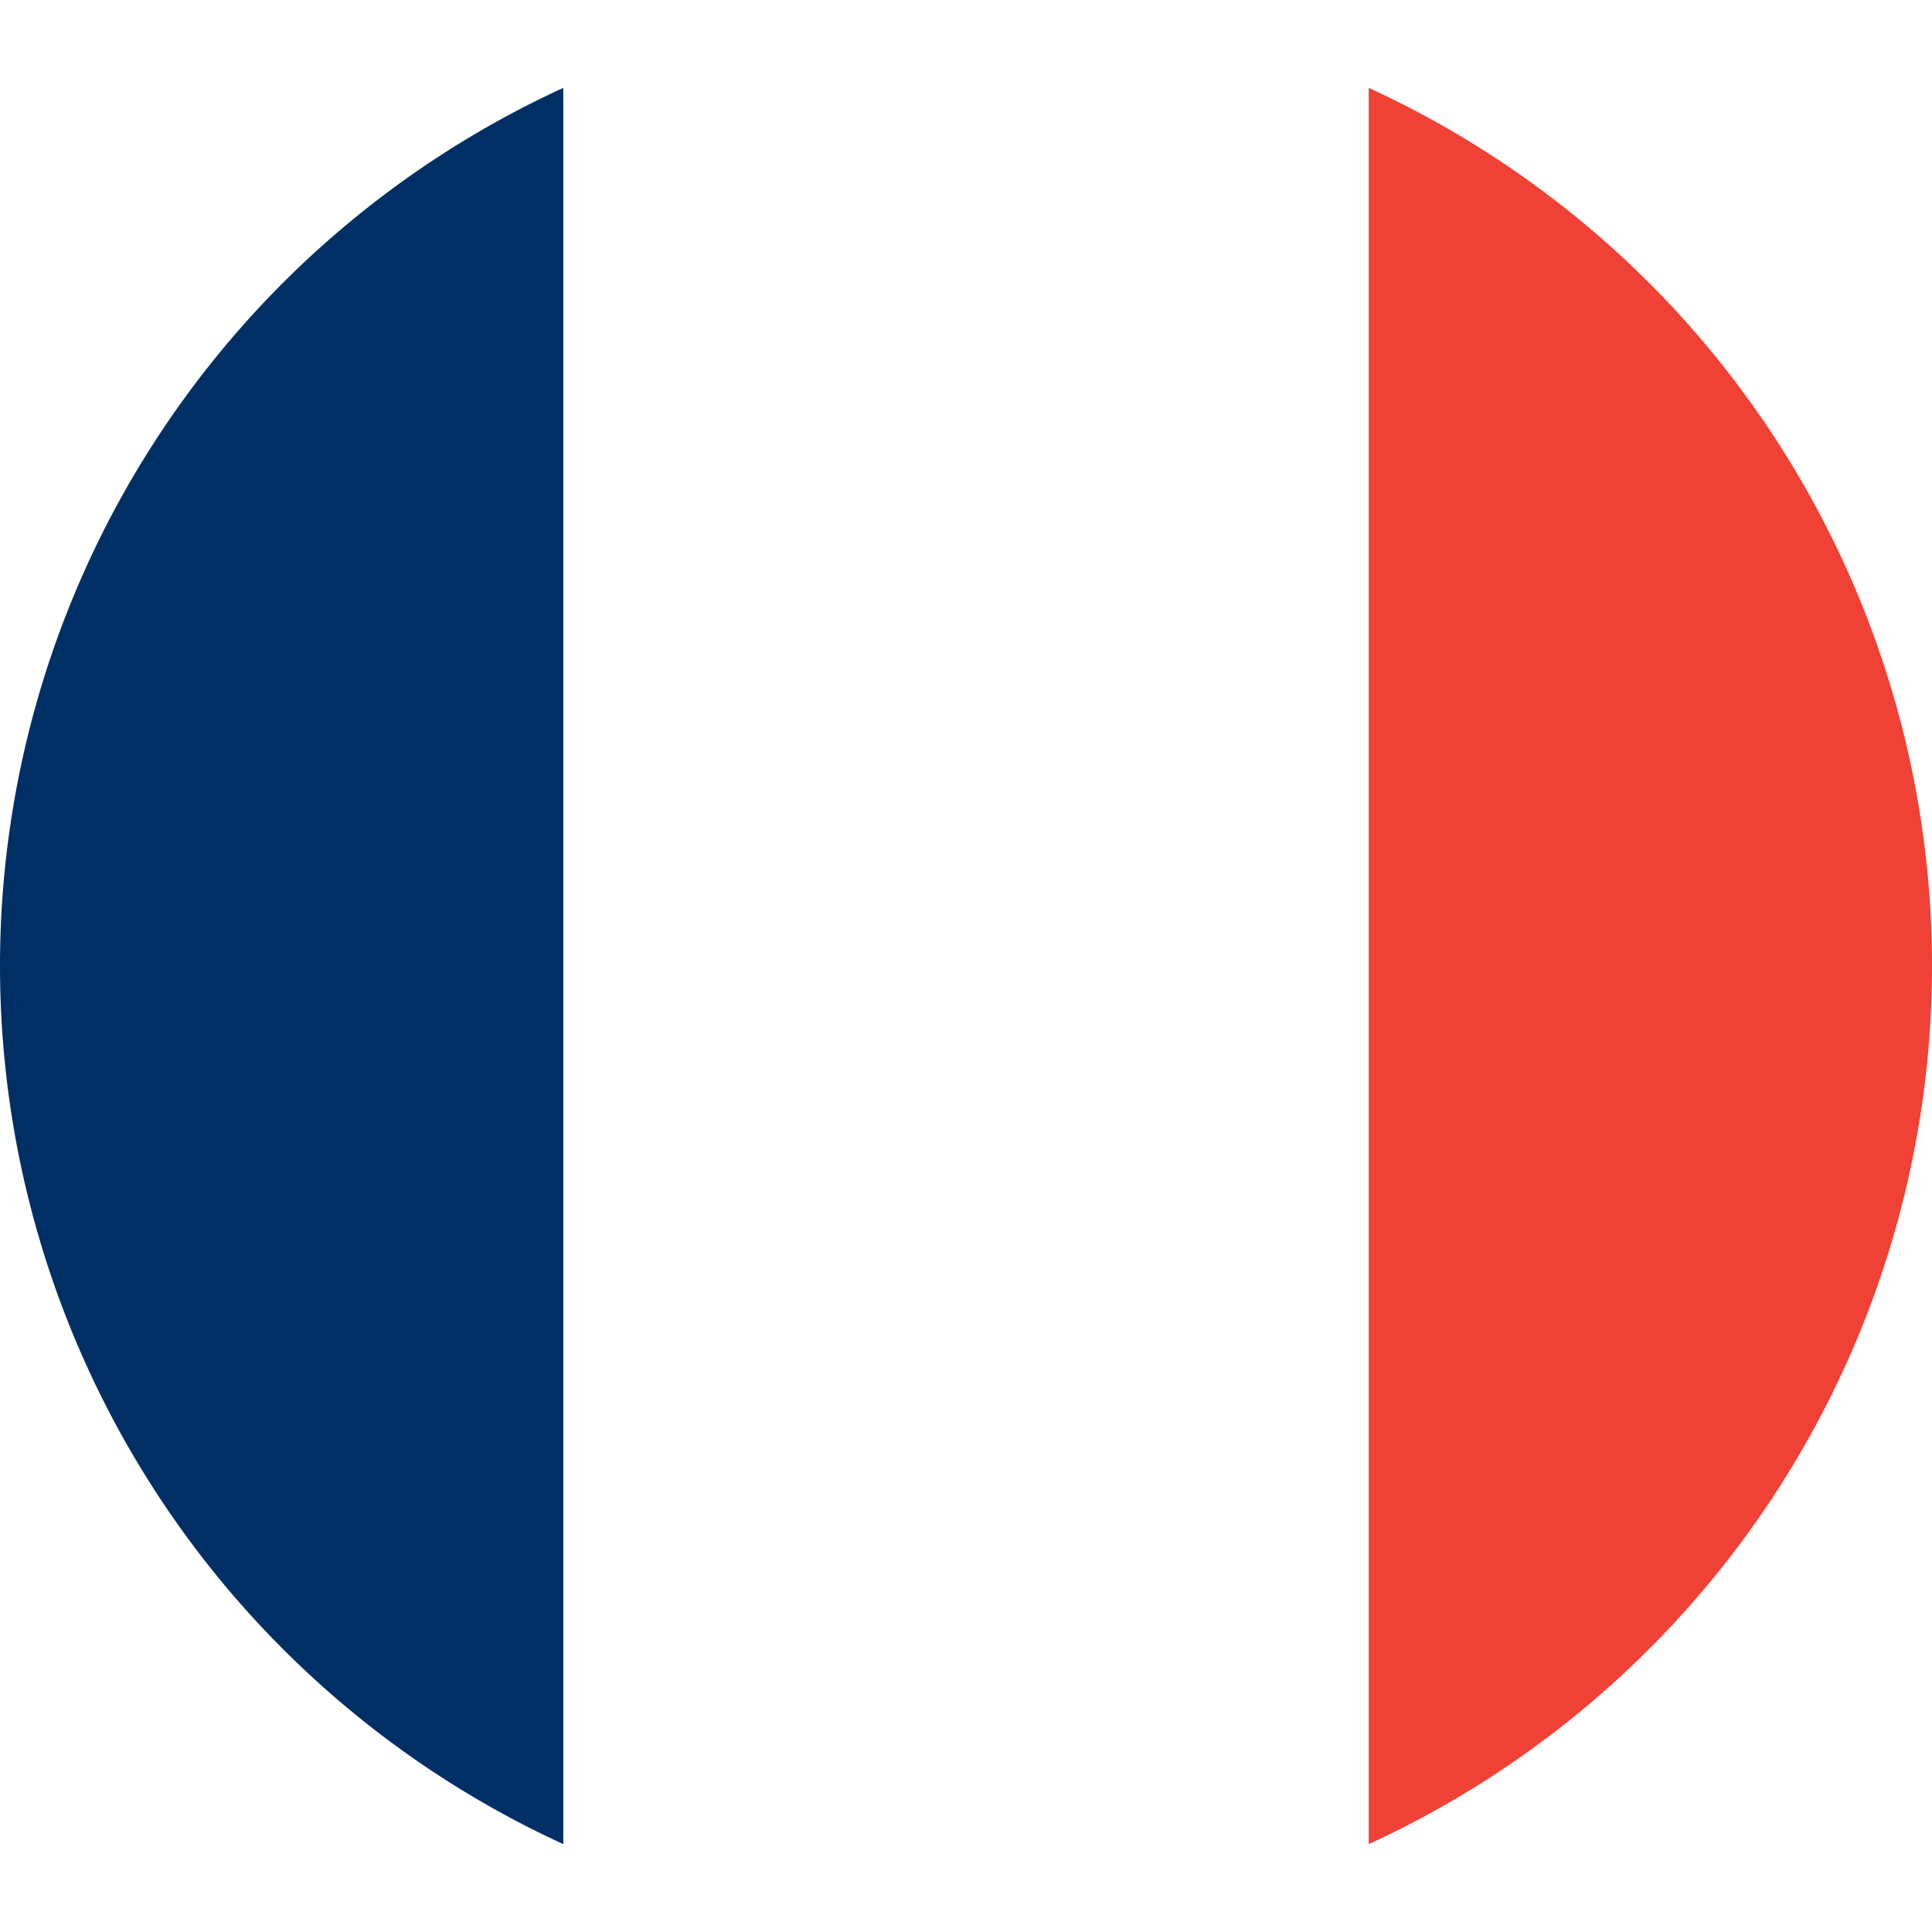
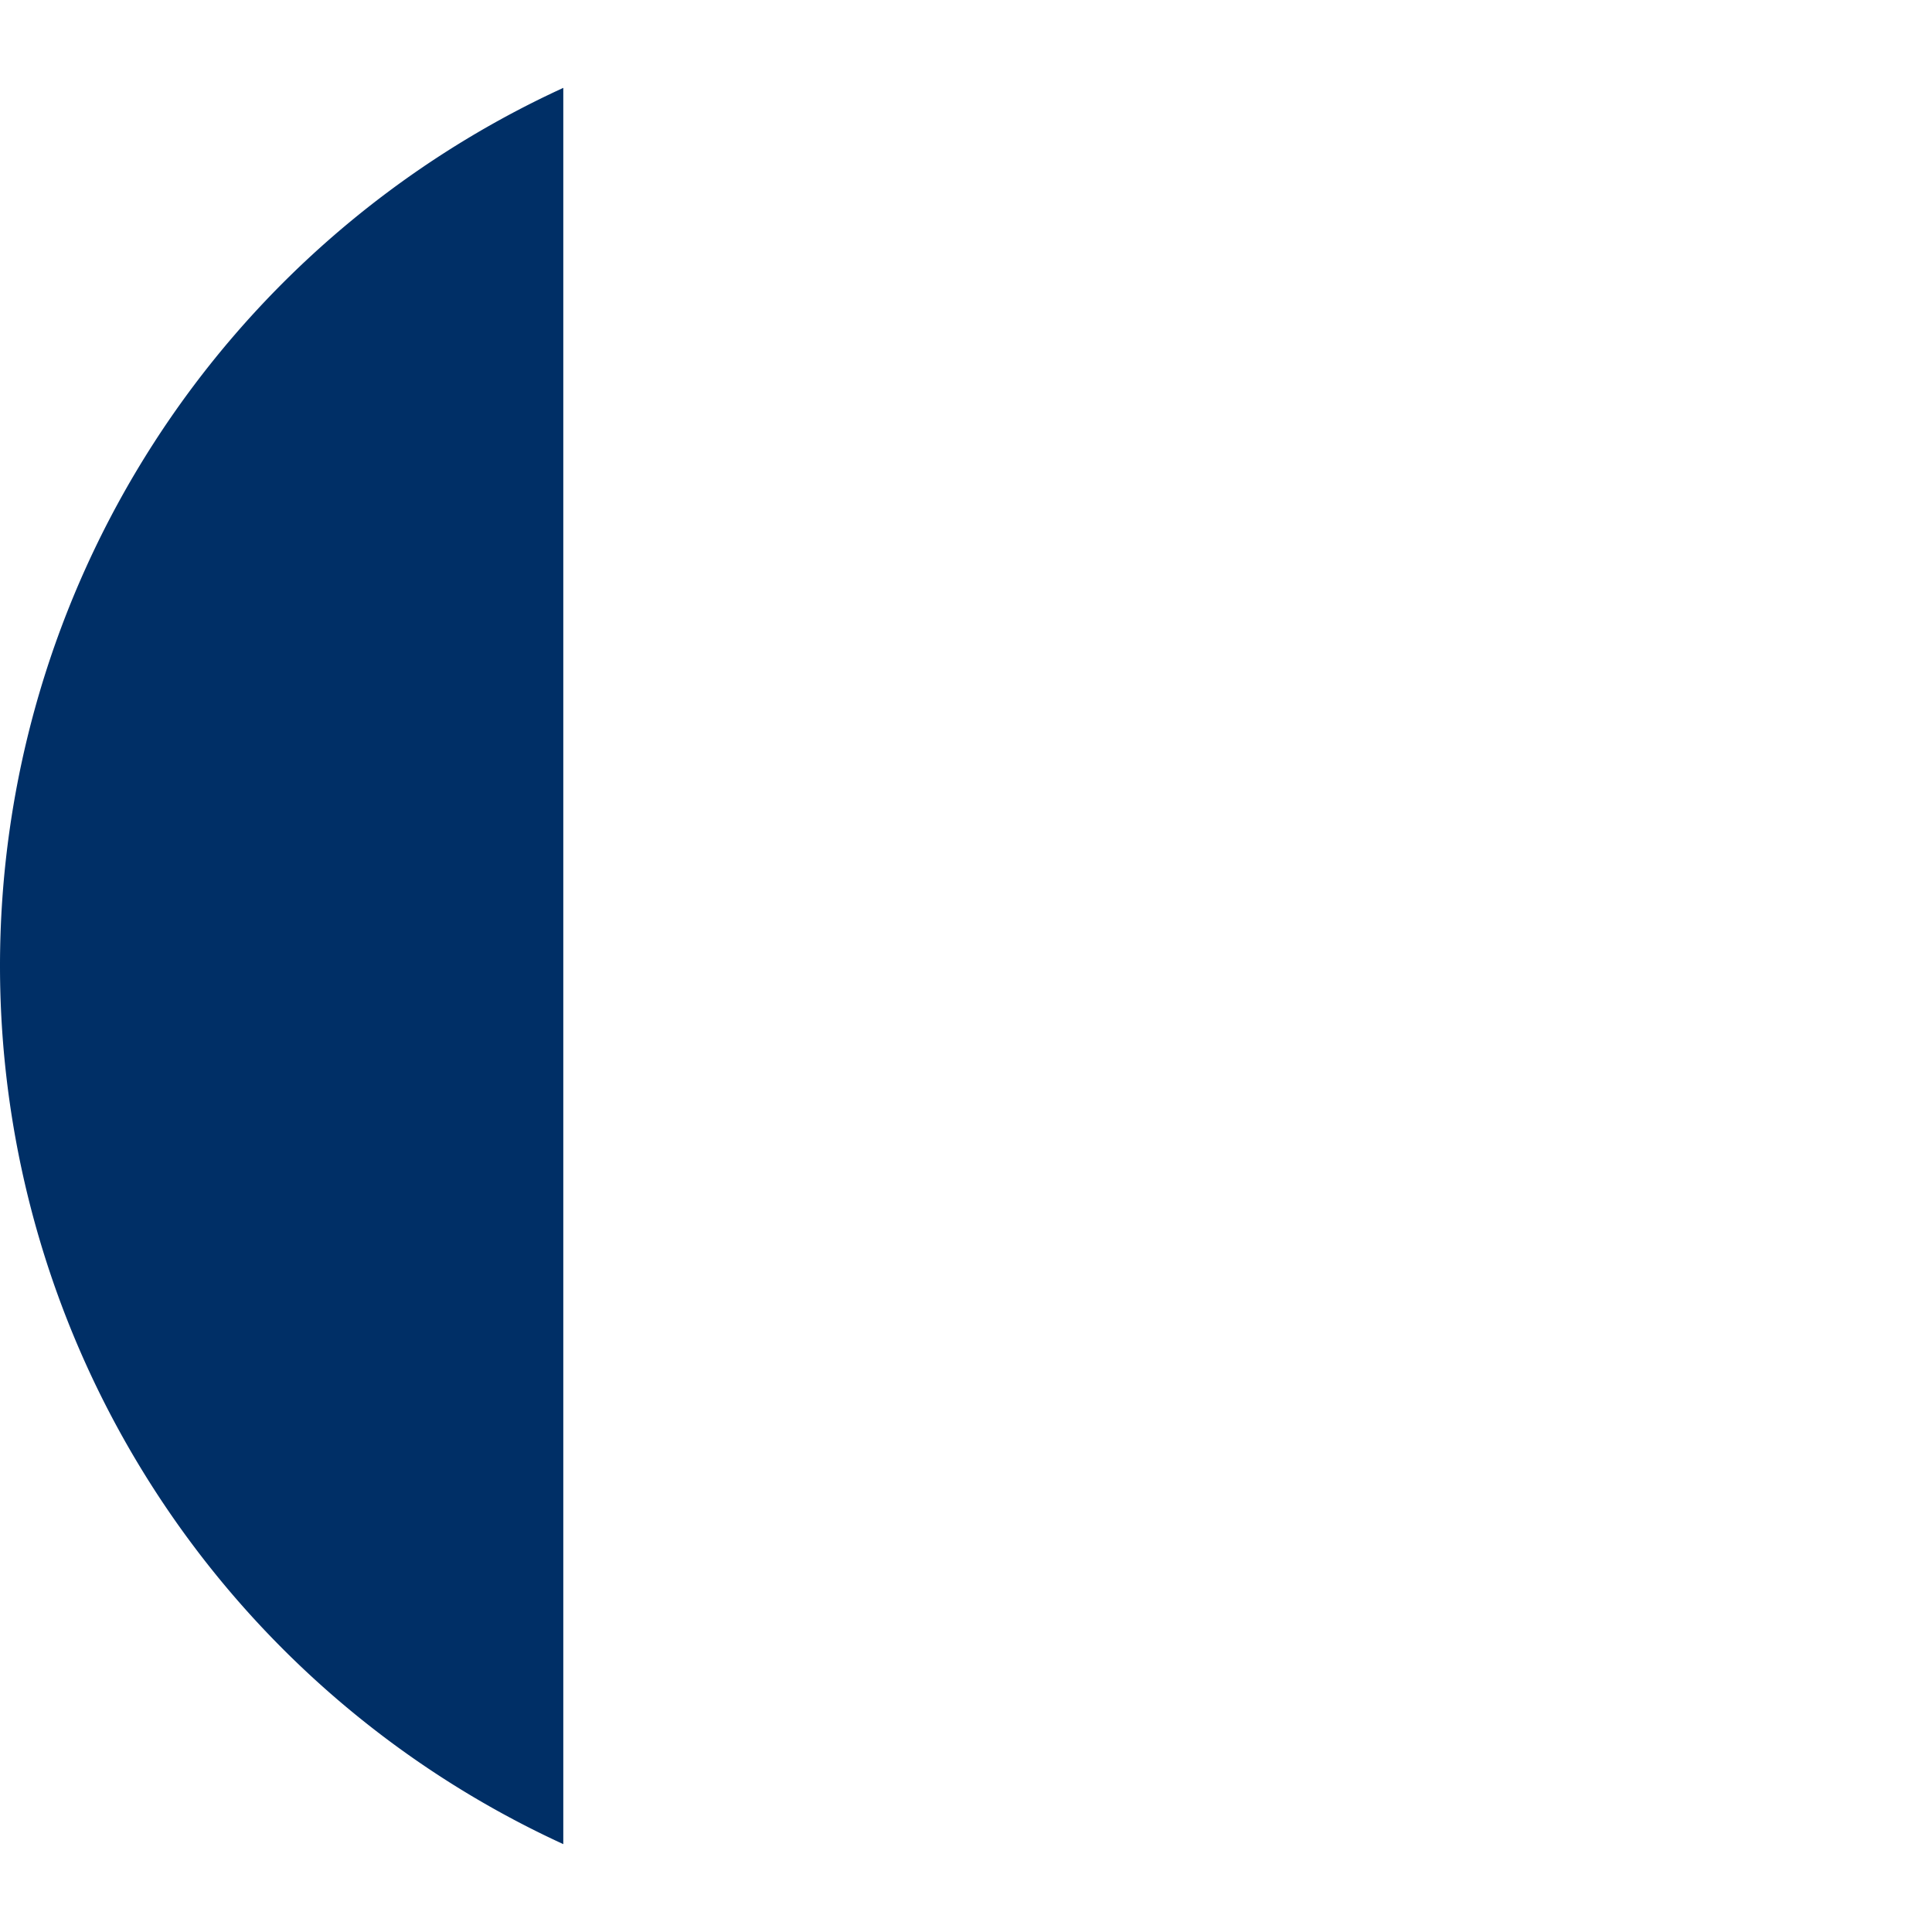
<svg xmlns="http://www.w3.org/2000/svg" id="ad92e866-1432-4464-abc3-1445b3bbfba7" data-name="fr" viewBox="0 0 47.5 47.5">
  <defs>
    <style>.\36 190319b-a47d-480c-b491-58be7d1a863a{fill:#002f66;}.\32 a19a897-d255-47bb-a07f-a205e08d778b{fill:#ef4135;}.f7c3a235-8c48-4693-bbfb-3fbbf34da850{fill:#fff;}</style>
  </defs>
  <title>fr</title>
  <path class="6190319b-a47d-480c-b491-58be7d1a863a" d="M.25,24A23.76,23.76,0,0,0,14.1,45.59V2.41A23.75,23.75,0,0,0,.25,24Z" transform="translate(-0.25 -0.25)" />
-   <path class="2a19a897-d255-47bb-a07f-a205e08d778b" d="M47.75,24A23.75,23.75,0,0,0,33.9,2.41V45.59A23.76,23.76,0,0,0,47.75,24Z" transform="translate(-0.25 -0.25)" />
  <path class="f7c3a235-8c48-4693-bbfb-3fbbf34da850" d="M24,.25a23.76,23.76,0,0,0-9.9,2.16V45.59a23.77,23.77,0,0,0,19.8,0V2.41A23.76,23.76,0,0,0,24,.25Z" transform="translate(-0.25 -0.25)" />
</svg>